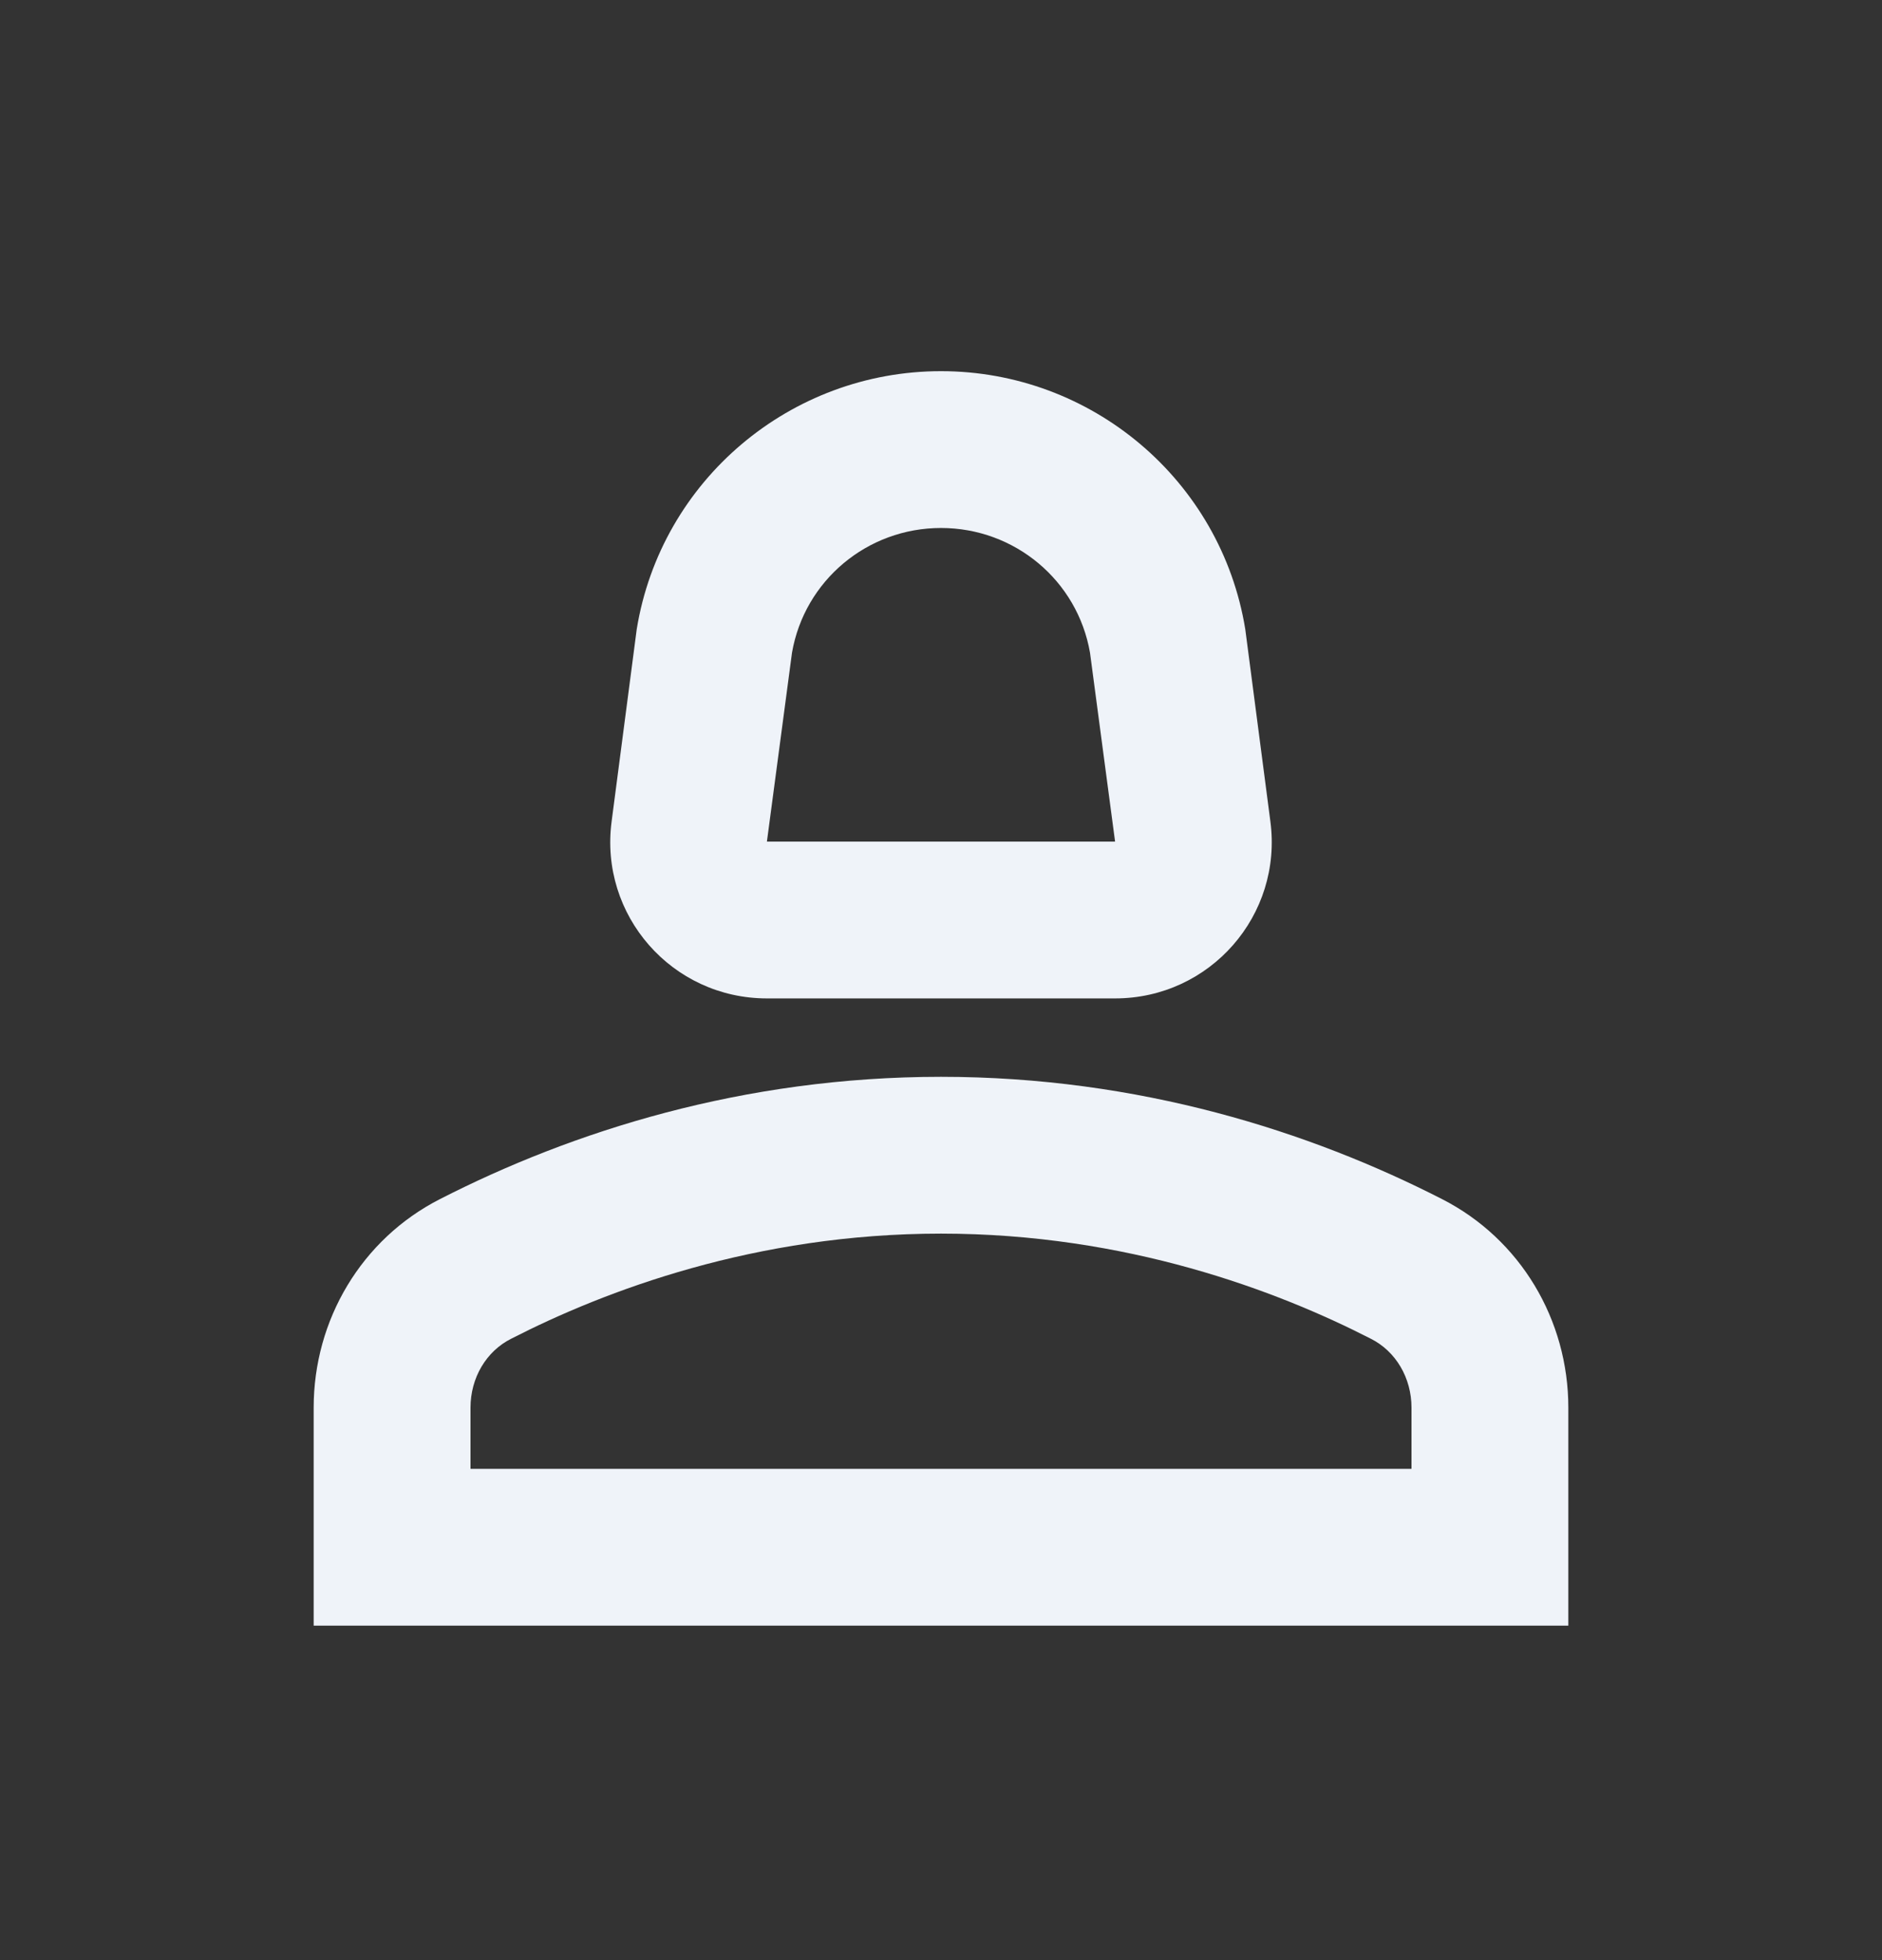
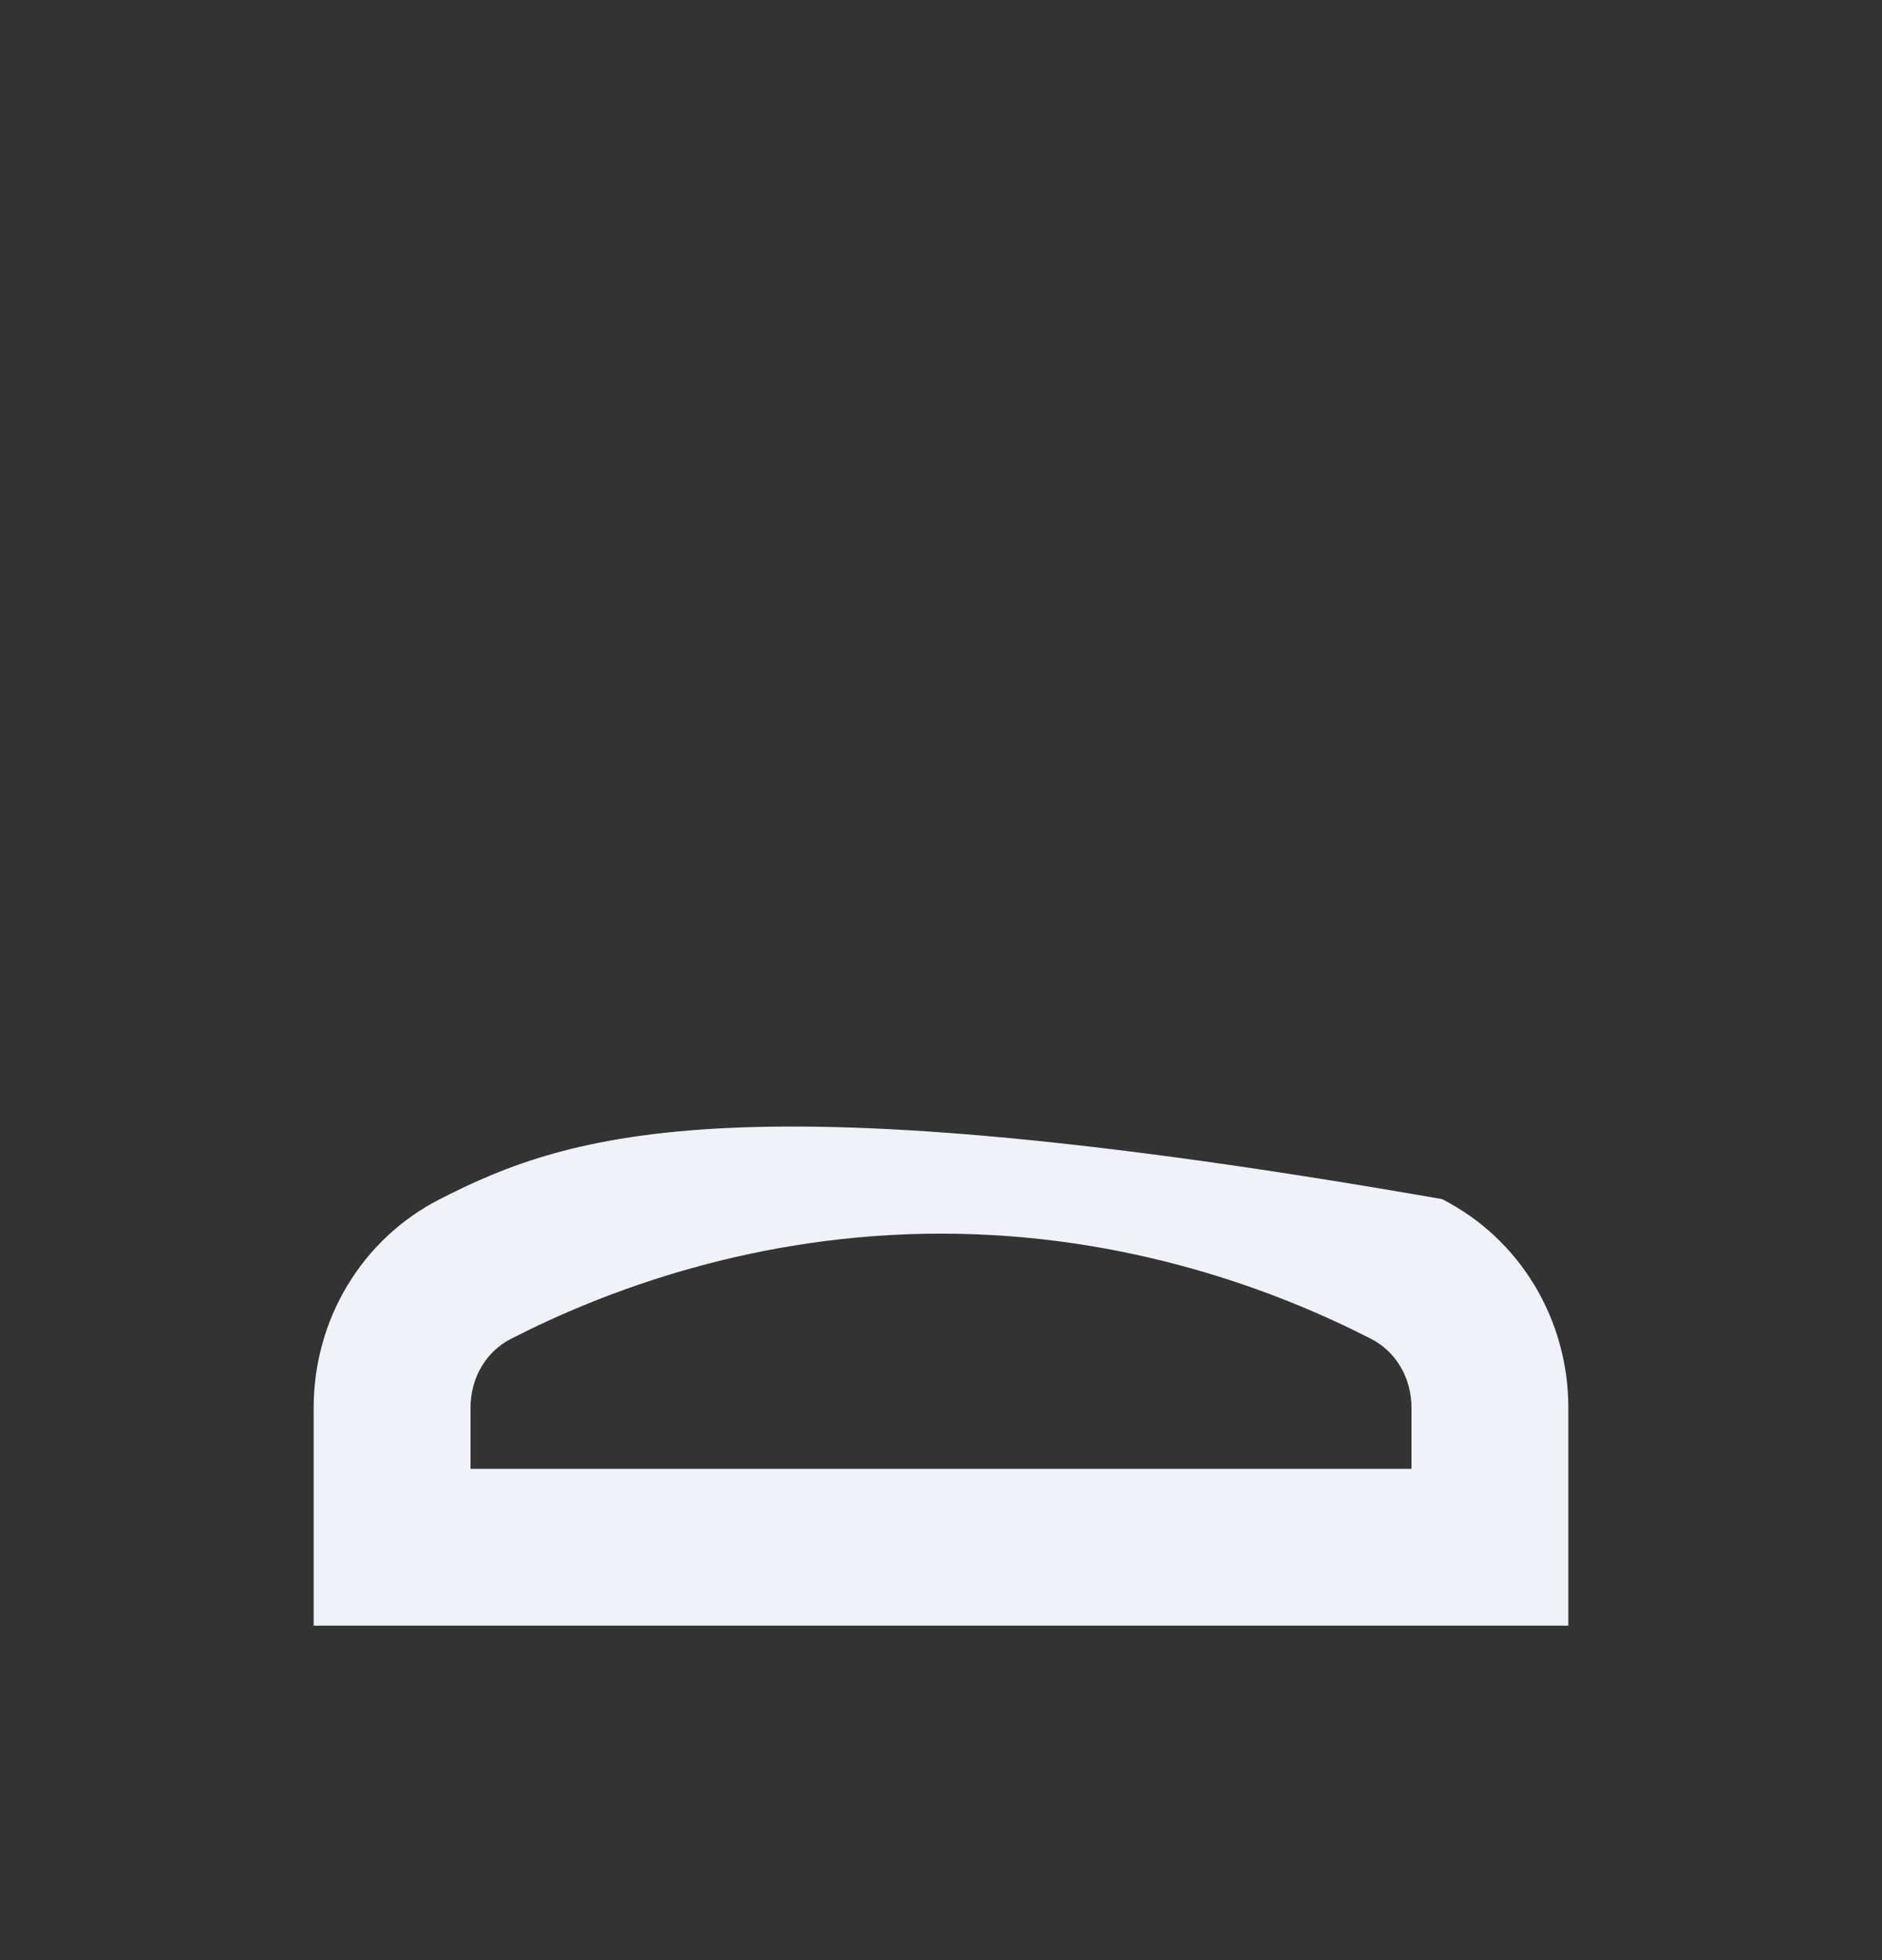
<svg xmlns="http://www.w3.org/2000/svg" width="24" height="25" viewBox="0 0 24 25" fill="none">
  <rect x="0" y="0" width="24" height="25" fill="#333333" stroke="none" />
-   <path d="M18.39 15.294C16.71 14.434 14.53 13.734 12 13.734C9.47 13.734 7.29 14.434 5.61 15.294C4.61 15.804 4 16.834 4 17.954V20.734H20V17.954C20 16.834 19.39 15.804 18.39 15.294ZM18 18.734H6V17.954C6 17.574 6.2 17.234 6.52 17.074C7.71 16.464 9.63 15.734 12 15.734C14.37 15.734 16.29 16.464 17.48 17.074C17.8 17.234 18 17.574 18 17.954V18.734Z" fill="#EFF3F9" />
-   <path d="M9.78 12.734H14.22C15.43 12.734 16.36 11.674 16.2 10.474L15.88 8.024C15.57 6.124 13.92 4.734 12 4.734C10.08 4.734 8.43 6.124 8.12 8.024L7.8 10.474C7.64 11.674 8.57 12.734 9.78 12.734ZM10.1 8.324C10.26 7.404 11.06 6.734 12 6.734C12.94 6.734 13.74 7.404 13.9 8.324L14.22 10.734H9.78L10.1 8.324Z" fill="#EFF3F9" />
+   <path d="M18.39 15.294C9.47 13.734 7.29 14.434 5.61 15.294C4.61 15.804 4 16.834 4 17.954V20.734H20V17.954C20 16.834 19.39 15.804 18.39 15.294ZM18 18.734H6V17.954C6 17.574 6.2 17.234 6.52 17.074C7.71 16.464 9.63 15.734 12 15.734C14.37 15.734 16.29 16.464 17.48 17.074C17.8 17.234 18 17.574 18 17.954V18.734Z" fill="#EFF3F9" />
</svg>